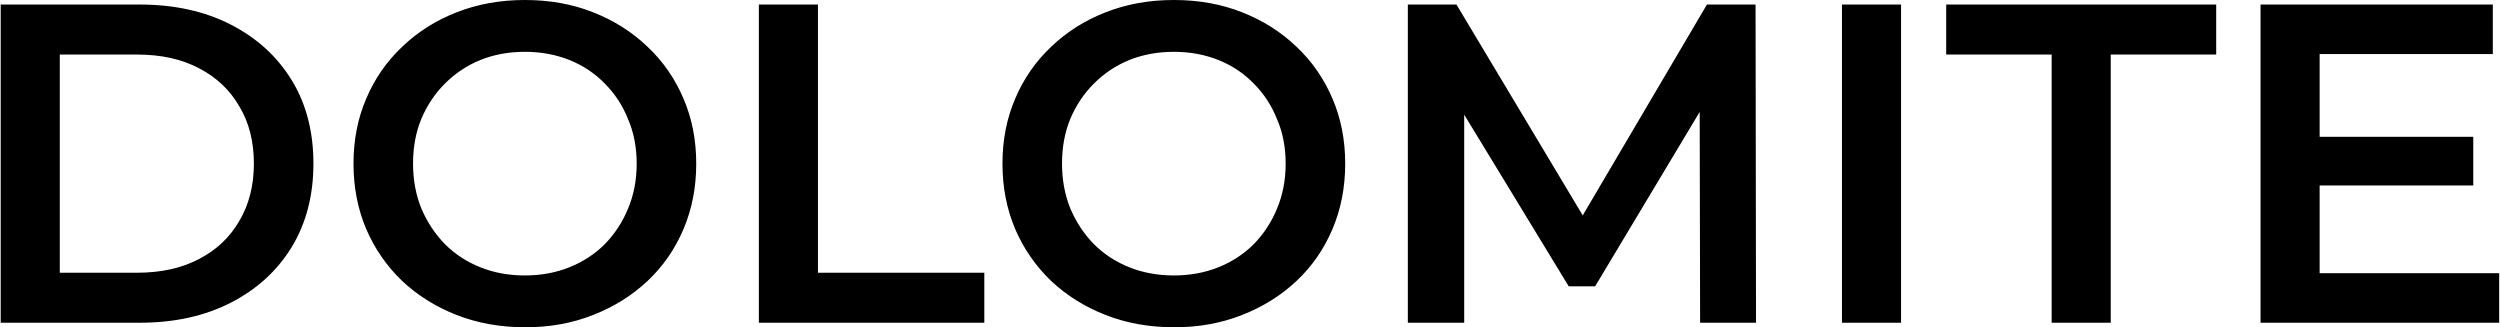
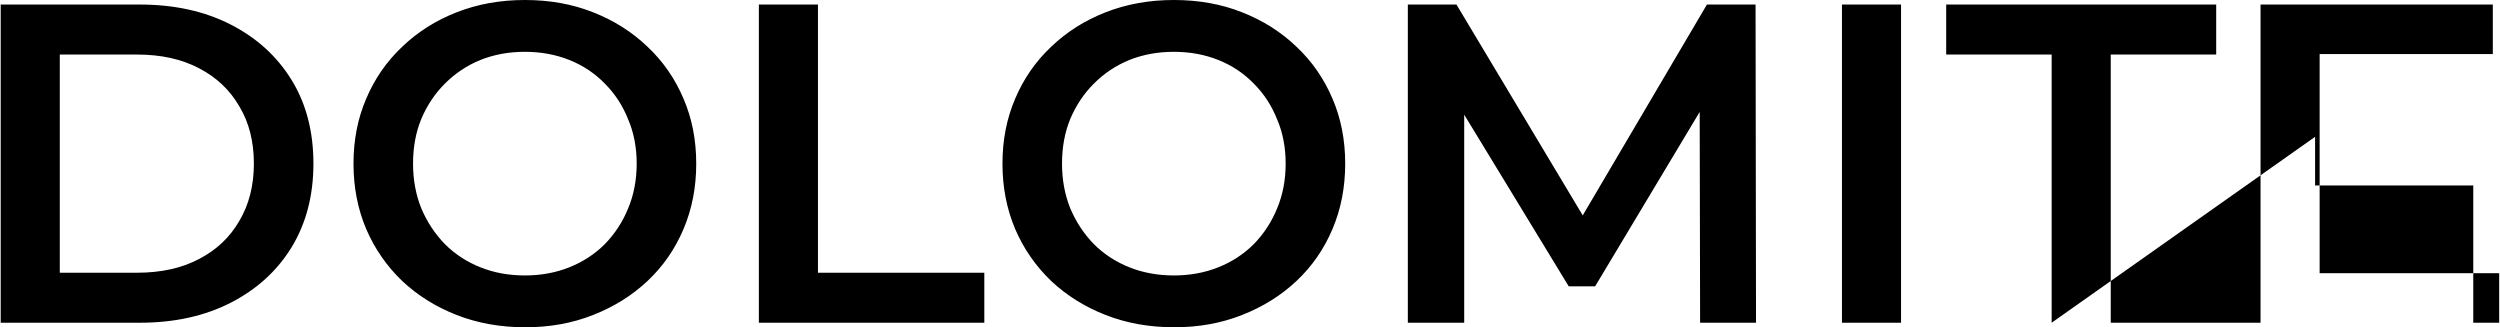
<svg xmlns="http://www.w3.org/2000/svg" width="1650" height="216" viewBox="0 0 1650 216" fill="none">
-   <path d="M0.46 213V3H92.26C115.06 3 135.06 7.4 152.26 16.2C169.46 25 182.86 37.2 192.46 52.8C202.06 68.4 206.86 86.8 206.86 108C206.86 129 202.06 147.4 192.46 163.2C182.86 178.8 169.46 191 152.26 199.8C135.06 208.6 115.06 213 92.26 213H0.46ZM39.46 180H90.46C106.26 180 119.86 177 131.26 171C142.86 165 151.76 156.6 157.96 145.8C164.36 135 167.56 122.4 167.56 108C167.56 93.4 164.36 80.8 157.96 70.2C151.76 59.4 142.86 51 131.26 45C119.86 39 106.26 36 90.46 36H39.46V180ZM346.711 216C330.311 216 315.211 213.3 301.411 207.9C287.611 202.5 275.611 195 265.411 185.4C255.211 175.6 247.311 164.2 241.711 151.2C236.111 138 233.311 123.6 233.311 108C233.311 92.4 236.111 78.1 241.711 65.1C247.311 51.9 255.211 40.5 265.411 30.9C275.611 21.1 287.611 13.5 301.411 8.1C315.211 2.7 330.211 -1.14441e-05 346.411 -1.14441e-05C362.811 -1.14441e-05 377.811 2.7 391.411 8.1C405.211 13.5 417.211 21.1 427.411 30.9C437.611 40.5 445.511 51.9 451.111 65.1C456.711 78.1 459.511 92.4 459.511 108C459.511 123.6 456.711 138 451.111 151.2C445.511 164.4 437.611 175.8 427.411 185.4C417.211 195 405.211 202.5 391.411 207.9C377.811 213.3 362.911 216 346.711 216ZM346.411 181.8C357.011 181.8 366.811 180 375.811 176.4C384.811 172.8 392.611 167.7 399.211 161.1C405.811 154.3 410.911 146.5 414.511 137.7C418.311 128.7 420.211 118.8 420.211 108C420.211 97.2 418.311 87.4 414.511 78.6C410.911 69.6 405.811 61.8 399.211 55.2C392.611 48.4 384.811 43.2 375.811 39.6C366.811 36 357.011 34.2 346.411 34.2C335.811 34.2 326.011 36 317.011 39.6C308.211 43.2 300.411 48.4 293.611 55.2C287.011 61.8 281.811 69.6 278.011 78.6C274.411 87.4 272.611 97.2 272.611 108C272.611 118.6 274.411 128.4 278.011 137.4C281.811 146.4 287.011 154.3 293.611 161.1C300.211 167.7 308.011 172.8 317.011 176.4C326.011 180 335.811 181.8 346.411 181.8ZM500.85 213V3H539.85V180H649.65V213H500.85ZM775.032 216C758.632 216 743.532 213.3 729.732 207.9C715.932 202.5 703.932 195 693.732 185.4C683.532 175.6 675.632 164.2 670.032 151.2C664.432 138 661.632 123.6 661.632 108C661.632 92.4 664.432 78.1 670.032 65.1C675.632 51.9 683.532 40.5 693.732 30.9C703.932 21.1 715.932 13.5 729.732 8.1C743.532 2.7 758.532 -1.14441e-05 774.732 -1.14441e-05C791.132 -1.14441e-05 806.132 2.7 819.732 8.1C833.532 13.5 845.532 21.1 855.732 30.9C865.932 40.5 873.832 51.9 879.432 65.1C885.032 78.1 887.832 92.4 887.832 108C887.832 123.6 885.032 138 879.432 151.2C873.832 164.4 865.932 175.8 855.732 185.4C845.532 195 833.532 202.5 819.732 207.9C806.132 213.3 791.232 216 775.032 216ZM774.732 181.8C785.332 181.8 795.132 180 804.132 176.4C813.132 172.8 820.932 167.7 827.532 161.1C834.132 154.3 839.232 146.5 842.832 137.7C846.632 128.7 848.532 118.8 848.532 108C848.532 97.2 846.632 87.4 842.832 78.6C839.232 69.6 834.132 61.8 827.532 55.2C820.932 48.4 813.132 43.2 804.132 39.6C795.132 36 785.332 34.2 774.732 34.2C764.132 34.2 754.332 36 745.332 39.6C736.532 43.2 728.732 48.4 721.932 55.2C715.332 61.8 710.132 69.6 706.332 78.6C702.732 87.4 700.932 97.2 700.932 108C700.932 118.6 702.732 128.4 706.332 137.4C710.132 146.4 715.332 154.3 721.932 161.1C728.532 167.7 736.332 172.8 745.332 176.4C754.332 180 764.132 181.8 774.732 181.8ZM929.171 213V3H961.271L1053.07 156.3H1036.27L1126.57 3H1158.67L1158.97 213H1122.07L1121.77 60.9H1129.57L1052.77 189H1035.37L957.371 60.9H966.371V213H929.171ZM1215.69 213V3H1254.69V213H1215.69ZM1354.09 213V36H1284.49V3H1462.69V36H1393.09V213H1354.09ZM1527.96 90.3H1632.36V122.4H1527.96V90.3ZM1530.96 180.3H1649.46V213H1491.96V3H1645.26V35.7H1530.96V180.3Z" fill="black" />
+   <path d="M0.46 213V3H92.26C115.06 3 135.06 7.4 152.26 16.2C169.46 25 182.86 37.2 192.46 52.8C202.06 68.4 206.86 86.8 206.86 108C206.86 129 202.06 147.4 192.46 163.2C182.86 178.8 169.46 191 152.26 199.8C135.06 208.6 115.06 213 92.26 213H0.46ZM39.46 180H90.46C106.26 180 119.86 177 131.26 171C142.86 165 151.76 156.6 157.96 145.8C164.36 135 167.56 122.4 167.56 108C167.56 93.4 164.36 80.8 157.96 70.2C151.76 59.4 142.86 51 131.26 45C119.86 39 106.26 36 90.46 36H39.46V180ZM346.711 216C330.311 216 315.211 213.3 301.411 207.9C287.611 202.5 275.611 195 265.411 185.4C255.211 175.6 247.311 164.2 241.711 151.2C236.111 138 233.311 123.6 233.311 108C233.311 92.4 236.111 78.1 241.711 65.1C247.311 51.9 255.211 40.5 265.411 30.9C275.611 21.1 287.611 13.5 301.411 8.1C315.211 2.7 330.211 -1.14441e-05 346.411 -1.14441e-05C362.811 -1.14441e-05 377.811 2.7 391.411 8.1C405.211 13.5 417.211 21.1 427.411 30.9C437.611 40.5 445.511 51.9 451.111 65.1C456.711 78.1 459.511 92.4 459.511 108C459.511 123.6 456.711 138 451.111 151.2C445.511 164.4 437.611 175.8 427.411 185.4C417.211 195 405.211 202.5 391.411 207.9C377.811 213.3 362.911 216 346.711 216ZM346.411 181.8C357.011 181.8 366.811 180 375.811 176.4C384.811 172.8 392.611 167.7 399.211 161.1C405.811 154.3 410.911 146.5 414.511 137.7C418.311 128.7 420.211 118.8 420.211 108C420.211 97.2 418.311 87.4 414.511 78.6C410.911 69.6 405.811 61.8 399.211 55.2C392.611 48.4 384.811 43.2 375.811 39.6C366.811 36 357.011 34.2 346.411 34.2C335.811 34.2 326.011 36 317.011 39.6C308.211 43.2 300.411 48.4 293.611 55.2C287.011 61.8 281.811 69.6 278.011 78.6C274.411 87.4 272.611 97.2 272.611 108C272.611 118.6 274.411 128.4 278.011 137.4C281.811 146.4 287.011 154.3 293.611 161.1C300.211 167.7 308.011 172.8 317.011 176.4C326.011 180 335.811 181.8 346.411 181.8ZM500.85 213V3H539.85V180H649.65V213H500.85ZM775.032 216C758.632 216 743.532 213.3 729.732 207.9C715.932 202.5 703.932 195 693.732 185.4C683.532 175.6 675.632 164.2 670.032 151.2C664.432 138 661.632 123.6 661.632 108C661.632 92.4 664.432 78.1 670.032 65.1C675.632 51.9 683.532 40.5 693.732 30.9C703.932 21.1 715.932 13.5 729.732 8.1C743.532 2.7 758.532 -1.14441e-05 774.732 -1.14441e-05C791.132 -1.14441e-05 806.132 2.7 819.732 8.1C833.532 13.5 845.532 21.1 855.732 30.9C865.932 40.5 873.832 51.9 879.432 65.1C885.032 78.1 887.832 92.4 887.832 108C887.832 123.6 885.032 138 879.432 151.2C873.832 164.4 865.932 175.8 855.732 185.4C845.532 195 833.532 202.5 819.732 207.9C806.132 213.3 791.232 216 775.032 216ZM774.732 181.8C785.332 181.8 795.132 180 804.132 176.4C813.132 172.8 820.932 167.7 827.532 161.1C834.132 154.3 839.232 146.5 842.832 137.7C846.632 128.7 848.532 118.8 848.532 108C848.532 97.2 846.632 87.4 842.832 78.6C839.232 69.6 834.132 61.8 827.532 55.2C820.932 48.4 813.132 43.2 804.132 39.6C795.132 36 785.332 34.2 774.732 34.2C764.132 34.2 754.332 36 745.332 39.6C736.532 43.2 728.732 48.4 721.932 55.2C715.332 61.8 710.132 69.6 706.332 78.6C702.732 87.4 700.932 97.2 700.932 108C700.932 118.6 702.732 128.4 706.332 137.4C710.132 146.4 715.332 154.3 721.932 161.1C728.532 167.7 736.332 172.8 745.332 176.4C754.332 180 764.132 181.8 774.732 181.8ZM929.171 213V3H961.271L1053.07 156.3H1036.27L1126.57 3H1158.67L1158.97 213H1122.07L1121.77 60.9H1129.57L1052.77 189H1035.37L957.371 60.9H966.371V213H929.171ZM1215.69 213V3H1254.69V213H1215.69ZM1354.09 213V36H1284.49V3H1462.69V36H1393.09V213H1354.09ZH1632.36V122.4H1527.96V90.3ZM1530.96 180.3H1649.46V213H1491.96V3H1645.26V35.7H1530.96V180.3Z" fill="black" />
</svg>